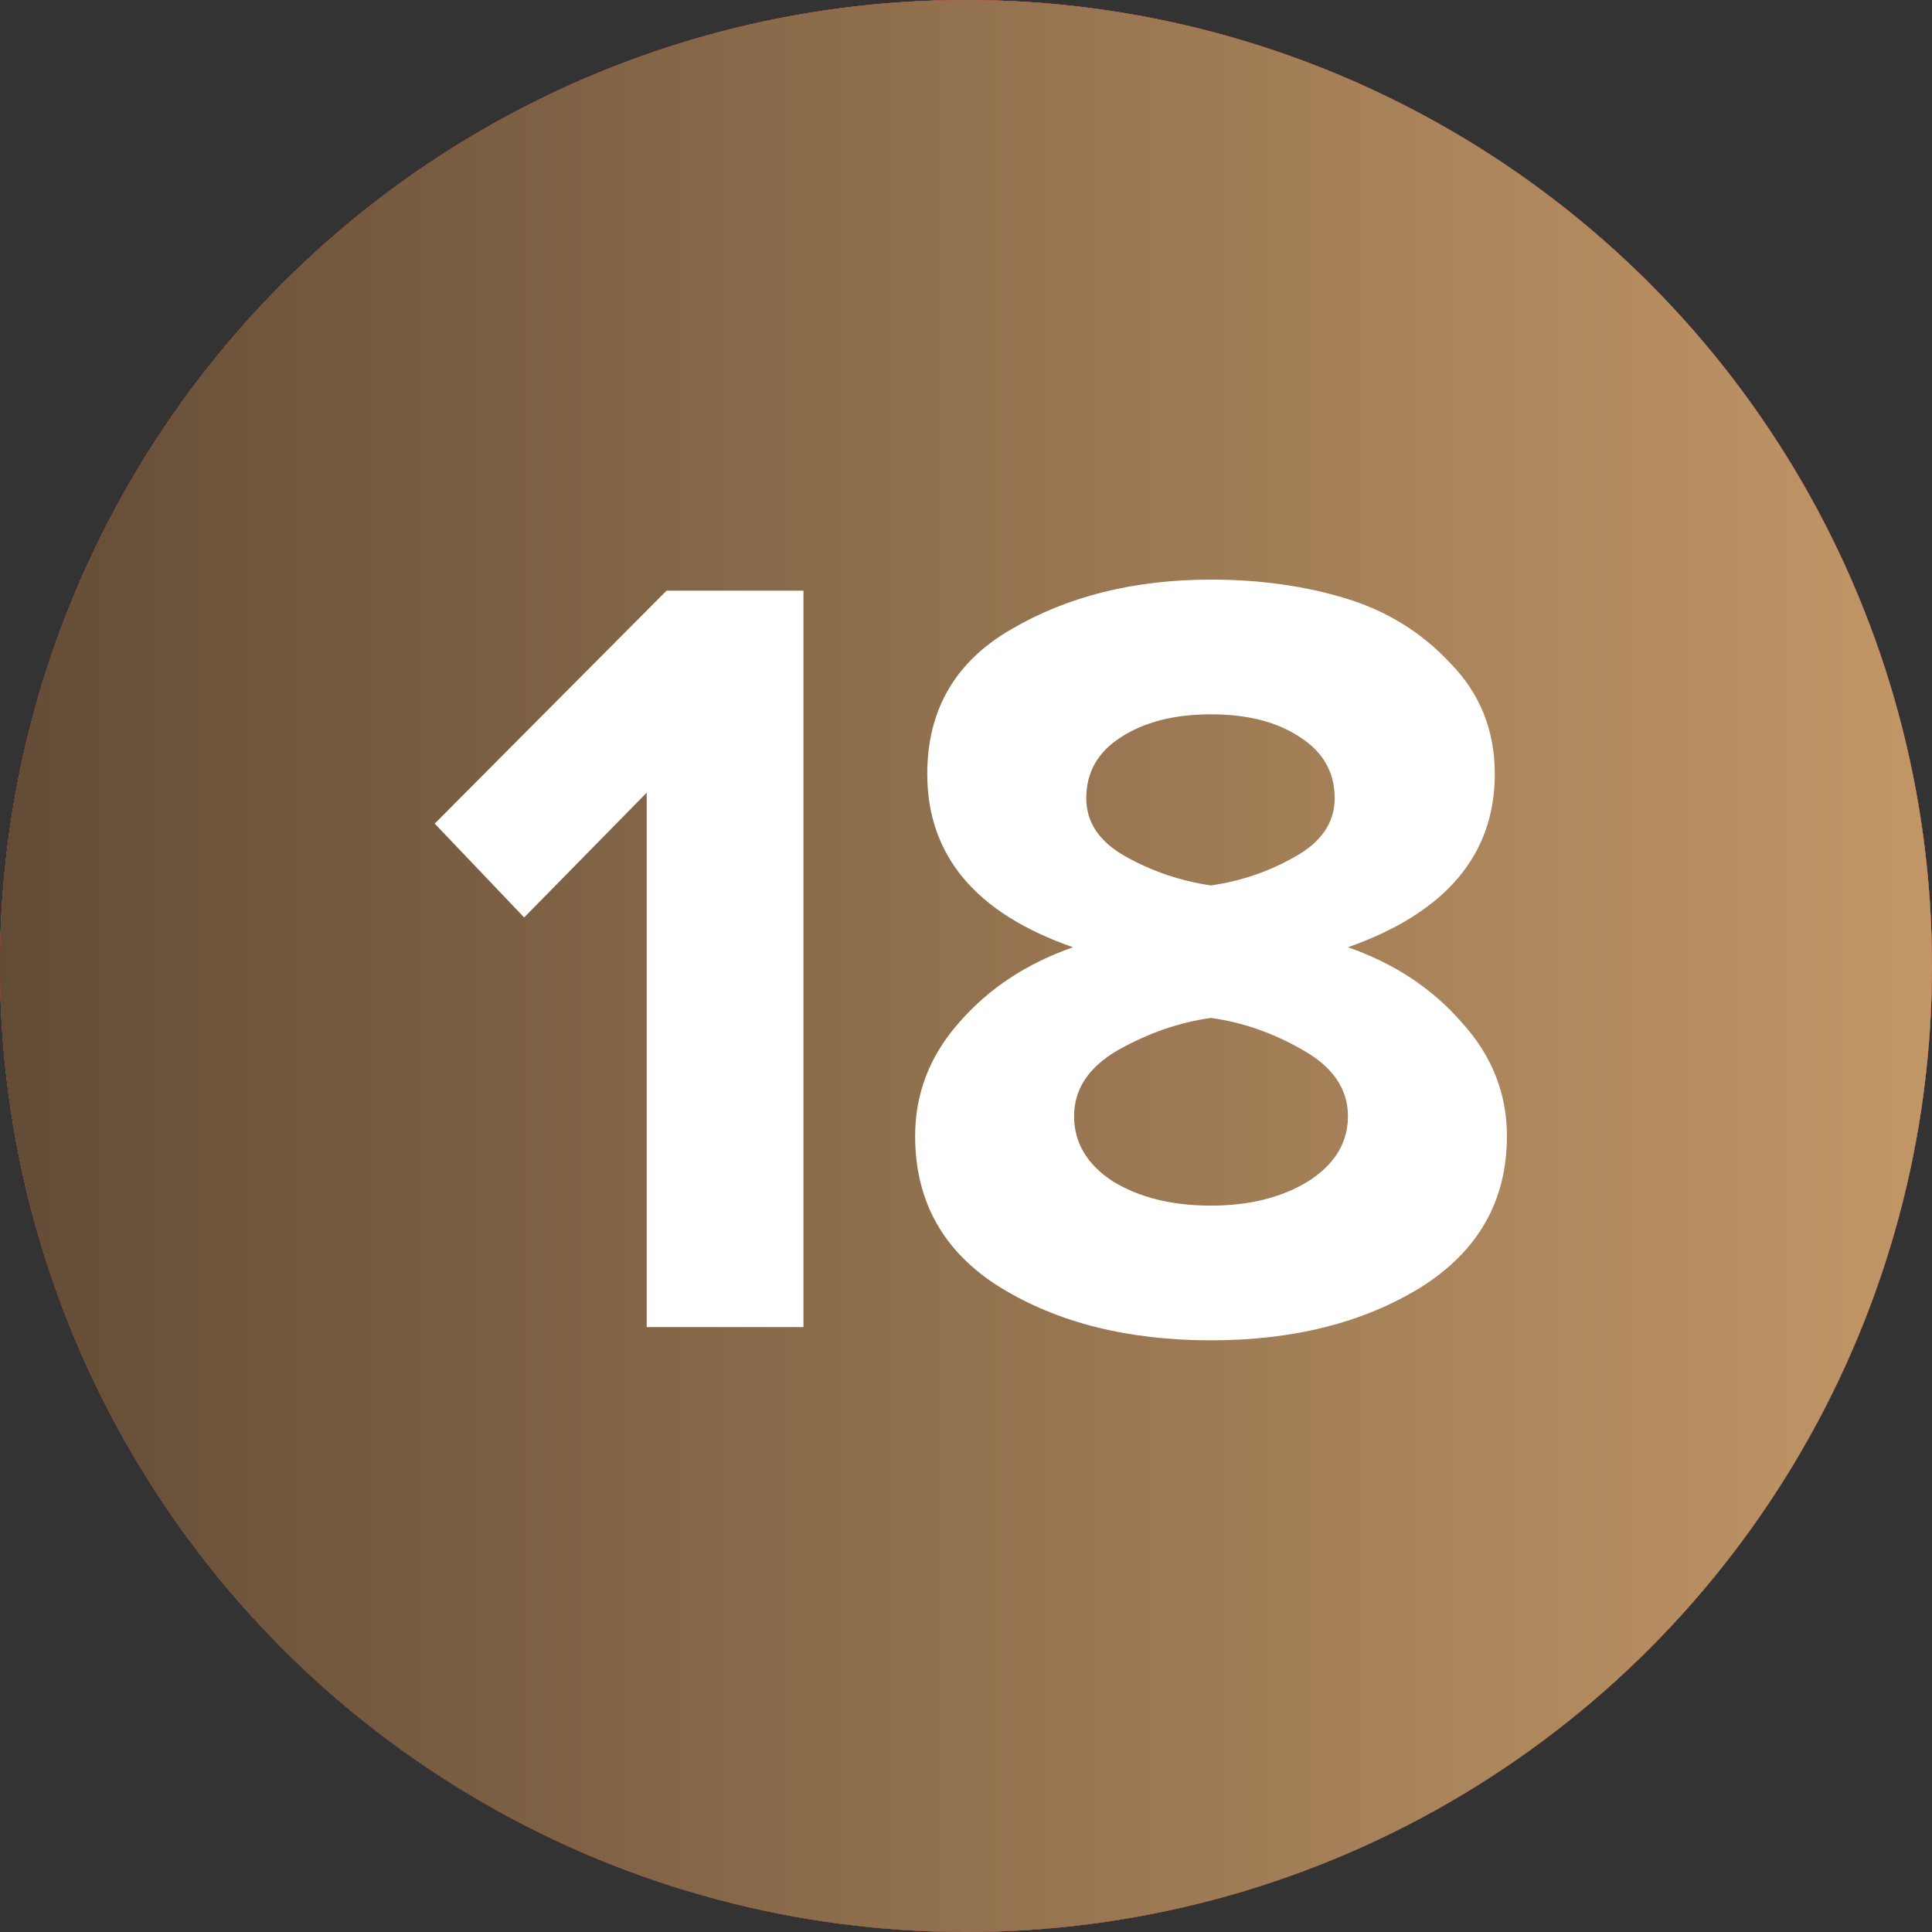
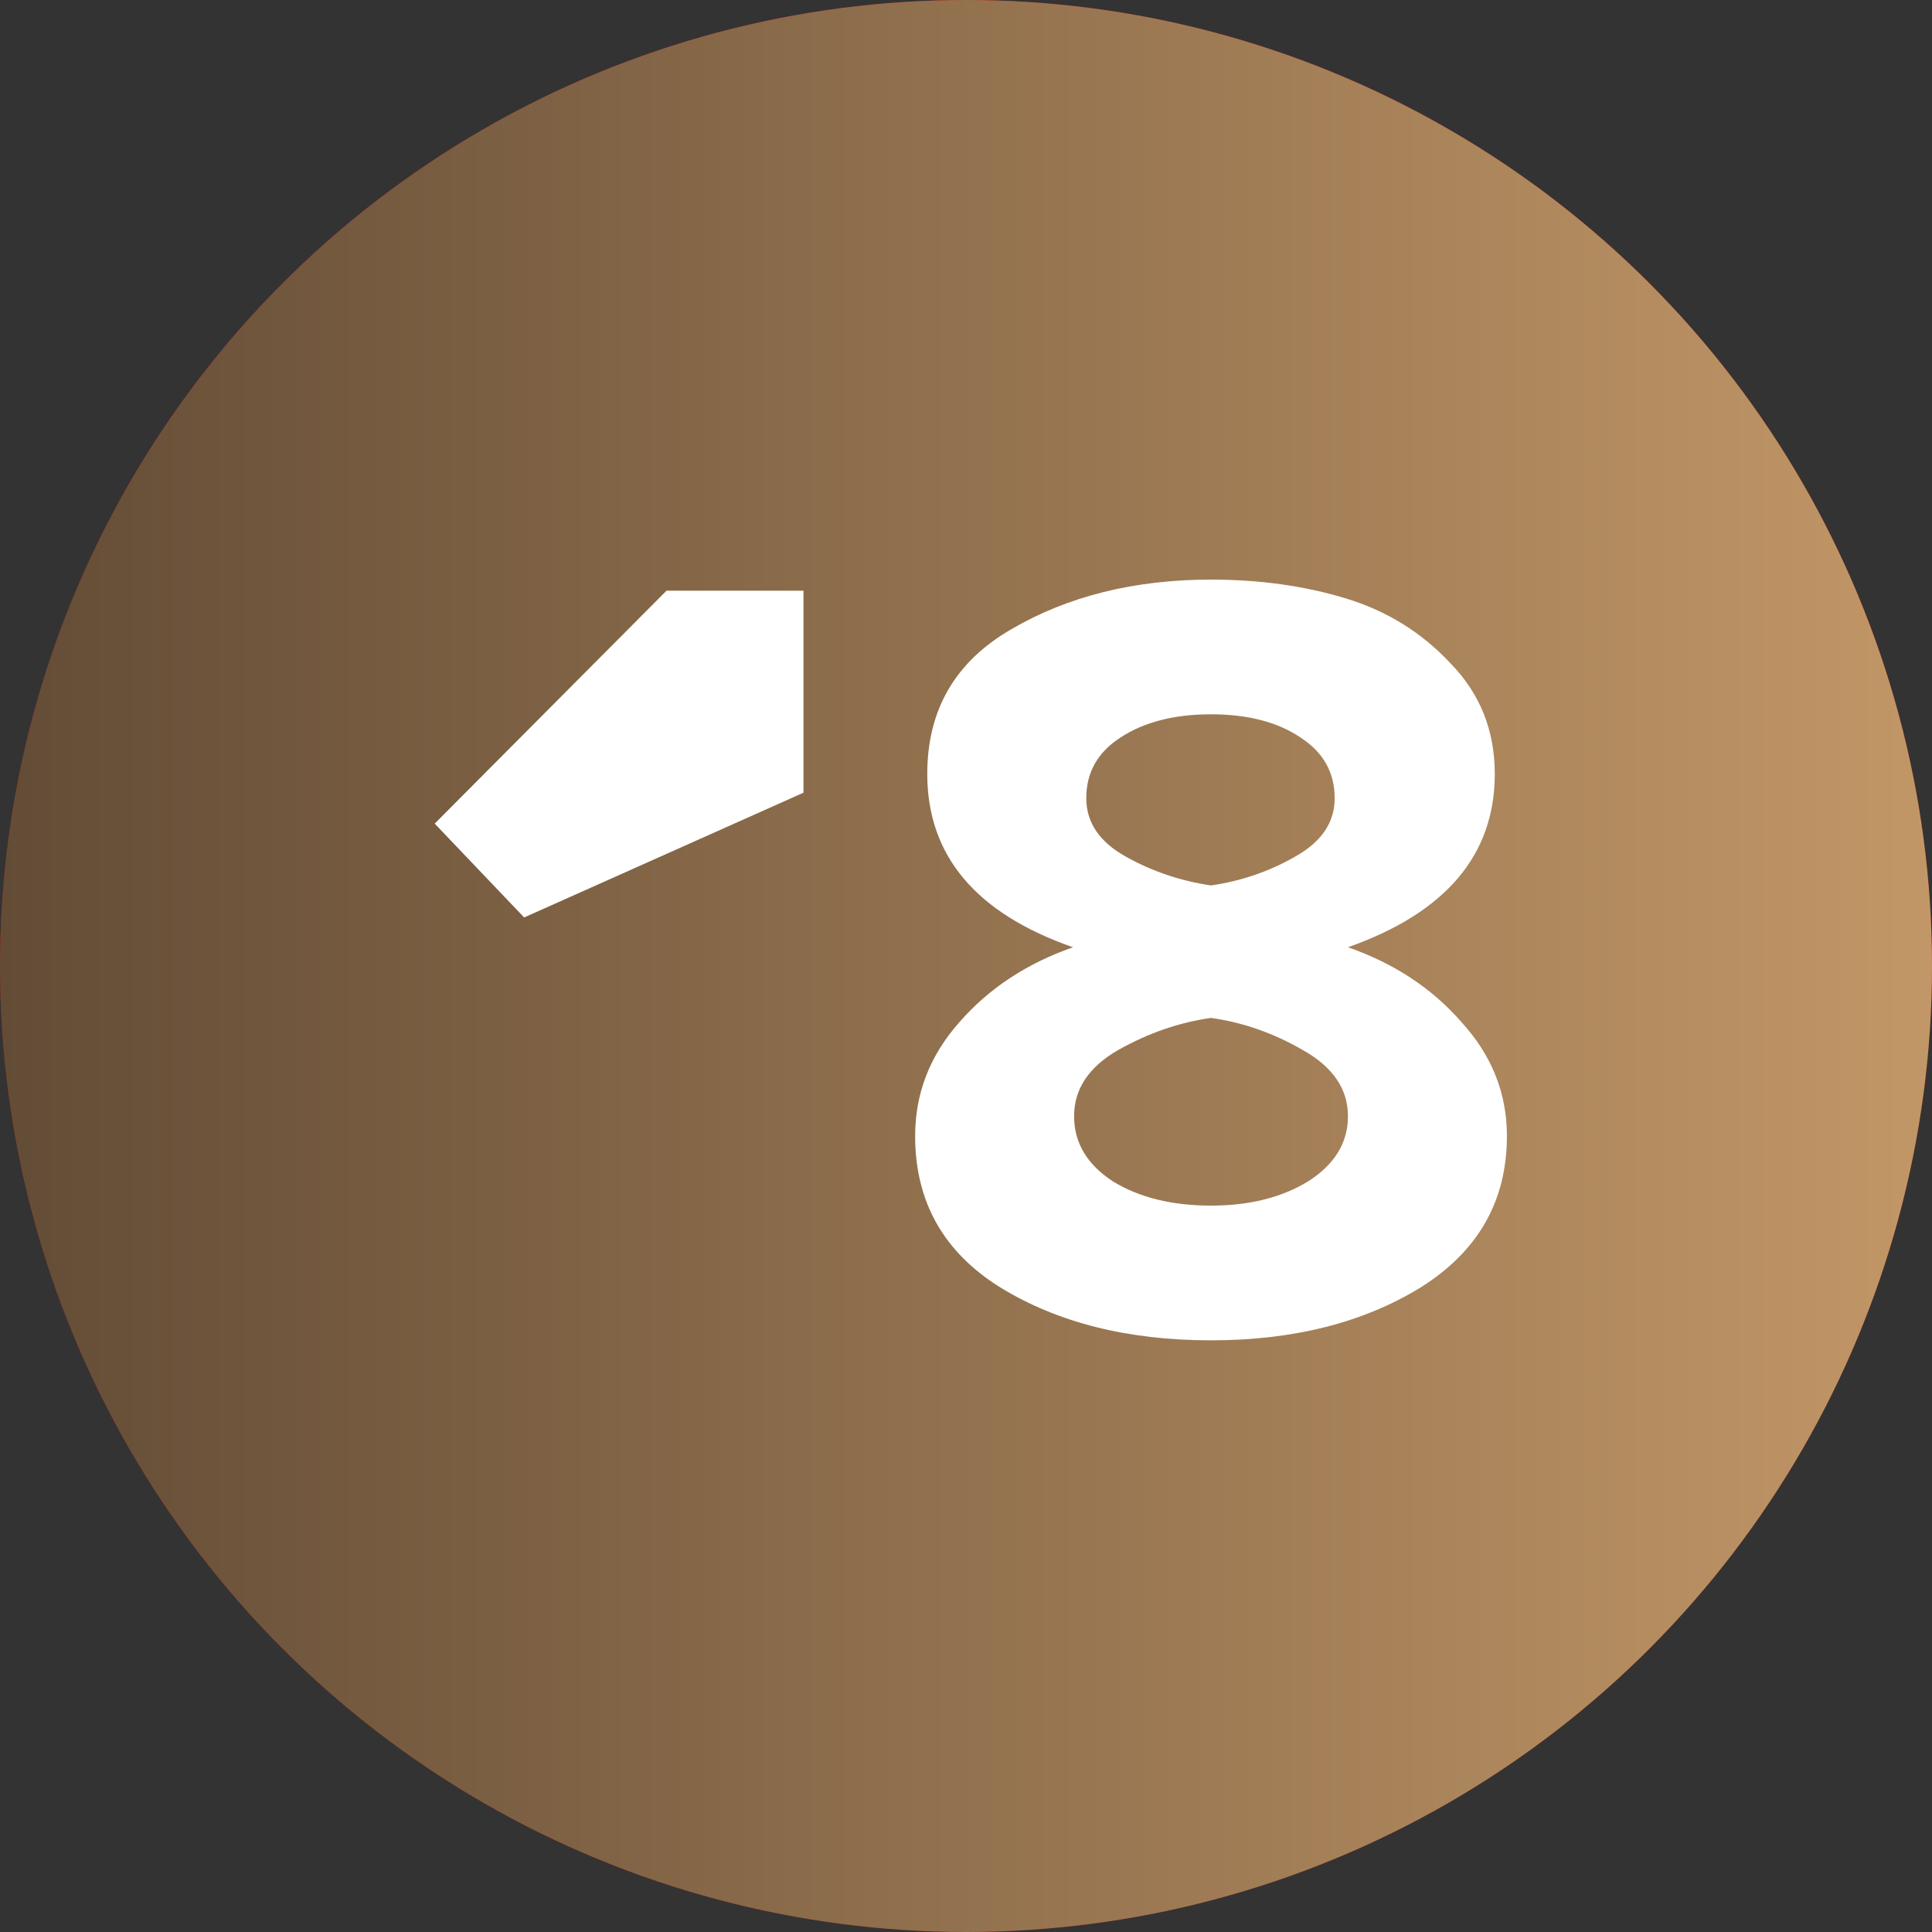
<svg xmlns="http://www.w3.org/2000/svg" width="40" height="40" viewBox="0 0 40 40" fill="none">
  <rect x="0" y="0" width="40" height="40" fill="#333333" stroke="none" />
-   <circle cx="20" cy="20" r="20" fill="#D9D9D9" />
  <circle cx="20" cy="20" r="20" fill="url(#paint0_linear_2396_465)" />
  <circle cx="20" cy="20" r="20" fill="url(#paint1_linear_2396_465)" />
-   <path d="M16.635 27.476H13.389V16.412L10.852 18.995L9 17.052L13.8 12.229H16.635V27.476Z" fill="white" />
+   <path d="M16.635 27.476V16.412L10.852 18.995L9 17.052L13.8 12.229H16.635V27.476Z" fill="white" />
  <path d="M25.073 27.75C23.351 27.75 21.896 27.384 20.707 26.653C19.534 25.921 18.947 24.877 18.947 23.521C18.947 22.637 19.252 21.852 19.861 21.166C20.471 20.465 21.256 19.947 22.216 19.612C20.204 18.911 19.198 17.715 19.198 16.023C19.198 14.697 19.777 13.699 20.936 13.029C22.109 12.343 23.488 12 25.073 12C26.079 12 27.009 12.13 27.862 12.389C28.715 12.648 29.439 13.097 30.034 13.737C30.643 14.362 30.948 15.124 30.948 16.023C30.948 17.7 29.934 18.896 27.908 19.612C28.868 19.947 29.652 20.465 30.262 21.166C30.887 21.852 31.199 22.637 31.199 23.521C31.199 24.862 30.605 25.906 29.416 26.653C28.228 27.384 26.78 27.75 25.073 27.75ZM25.073 18.332C25.698 18.241 26.277 18.043 26.81 17.738C27.359 17.433 27.633 17.029 27.633 16.526C27.633 15.993 27.397 15.574 26.925 15.269C26.452 14.949 25.835 14.789 25.073 14.789C24.311 14.789 23.686 14.949 23.199 15.269C22.726 15.574 22.49 15.993 22.49 16.526C22.49 17.029 22.764 17.433 23.313 17.738C23.861 18.043 24.448 18.241 25.073 18.332ZM25.073 24.961C25.866 24.961 26.536 24.794 27.085 24.458C27.633 24.108 27.908 23.658 27.908 23.11C27.908 22.546 27.595 22.088 26.97 21.738C26.361 21.387 25.728 21.166 25.073 21.075C24.418 21.166 23.778 21.387 23.153 21.738C22.543 22.088 22.238 22.546 22.238 23.11C22.238 23.658 22.505 24.108 23.039 24.458C23.587 24.794 24.265 24.961 25.073 24.961Z" fill="white" />
  <defs>
    <linearGradient id="paint0_linear_2396_465" x1="18.556" y1="-1.62986e-06" x2="18.556" y2="40" gradientUnits="userSpaceOnUse">
      <stop stop-color="#EA0201" />
      <stop offset="1" stop-color="#8D0706" />
    </linearGradient>
    <linearGradient id="paint1_linear_2396_465" x1="0" y1="20" x2="40" y2="20" gradientUnits="userSpaceOnUse">
      <stop stop-color="#634C36" />
      <stop offset="1" stop-color="#C29767" />
    </linearGradient>
  </defs>
</svg>